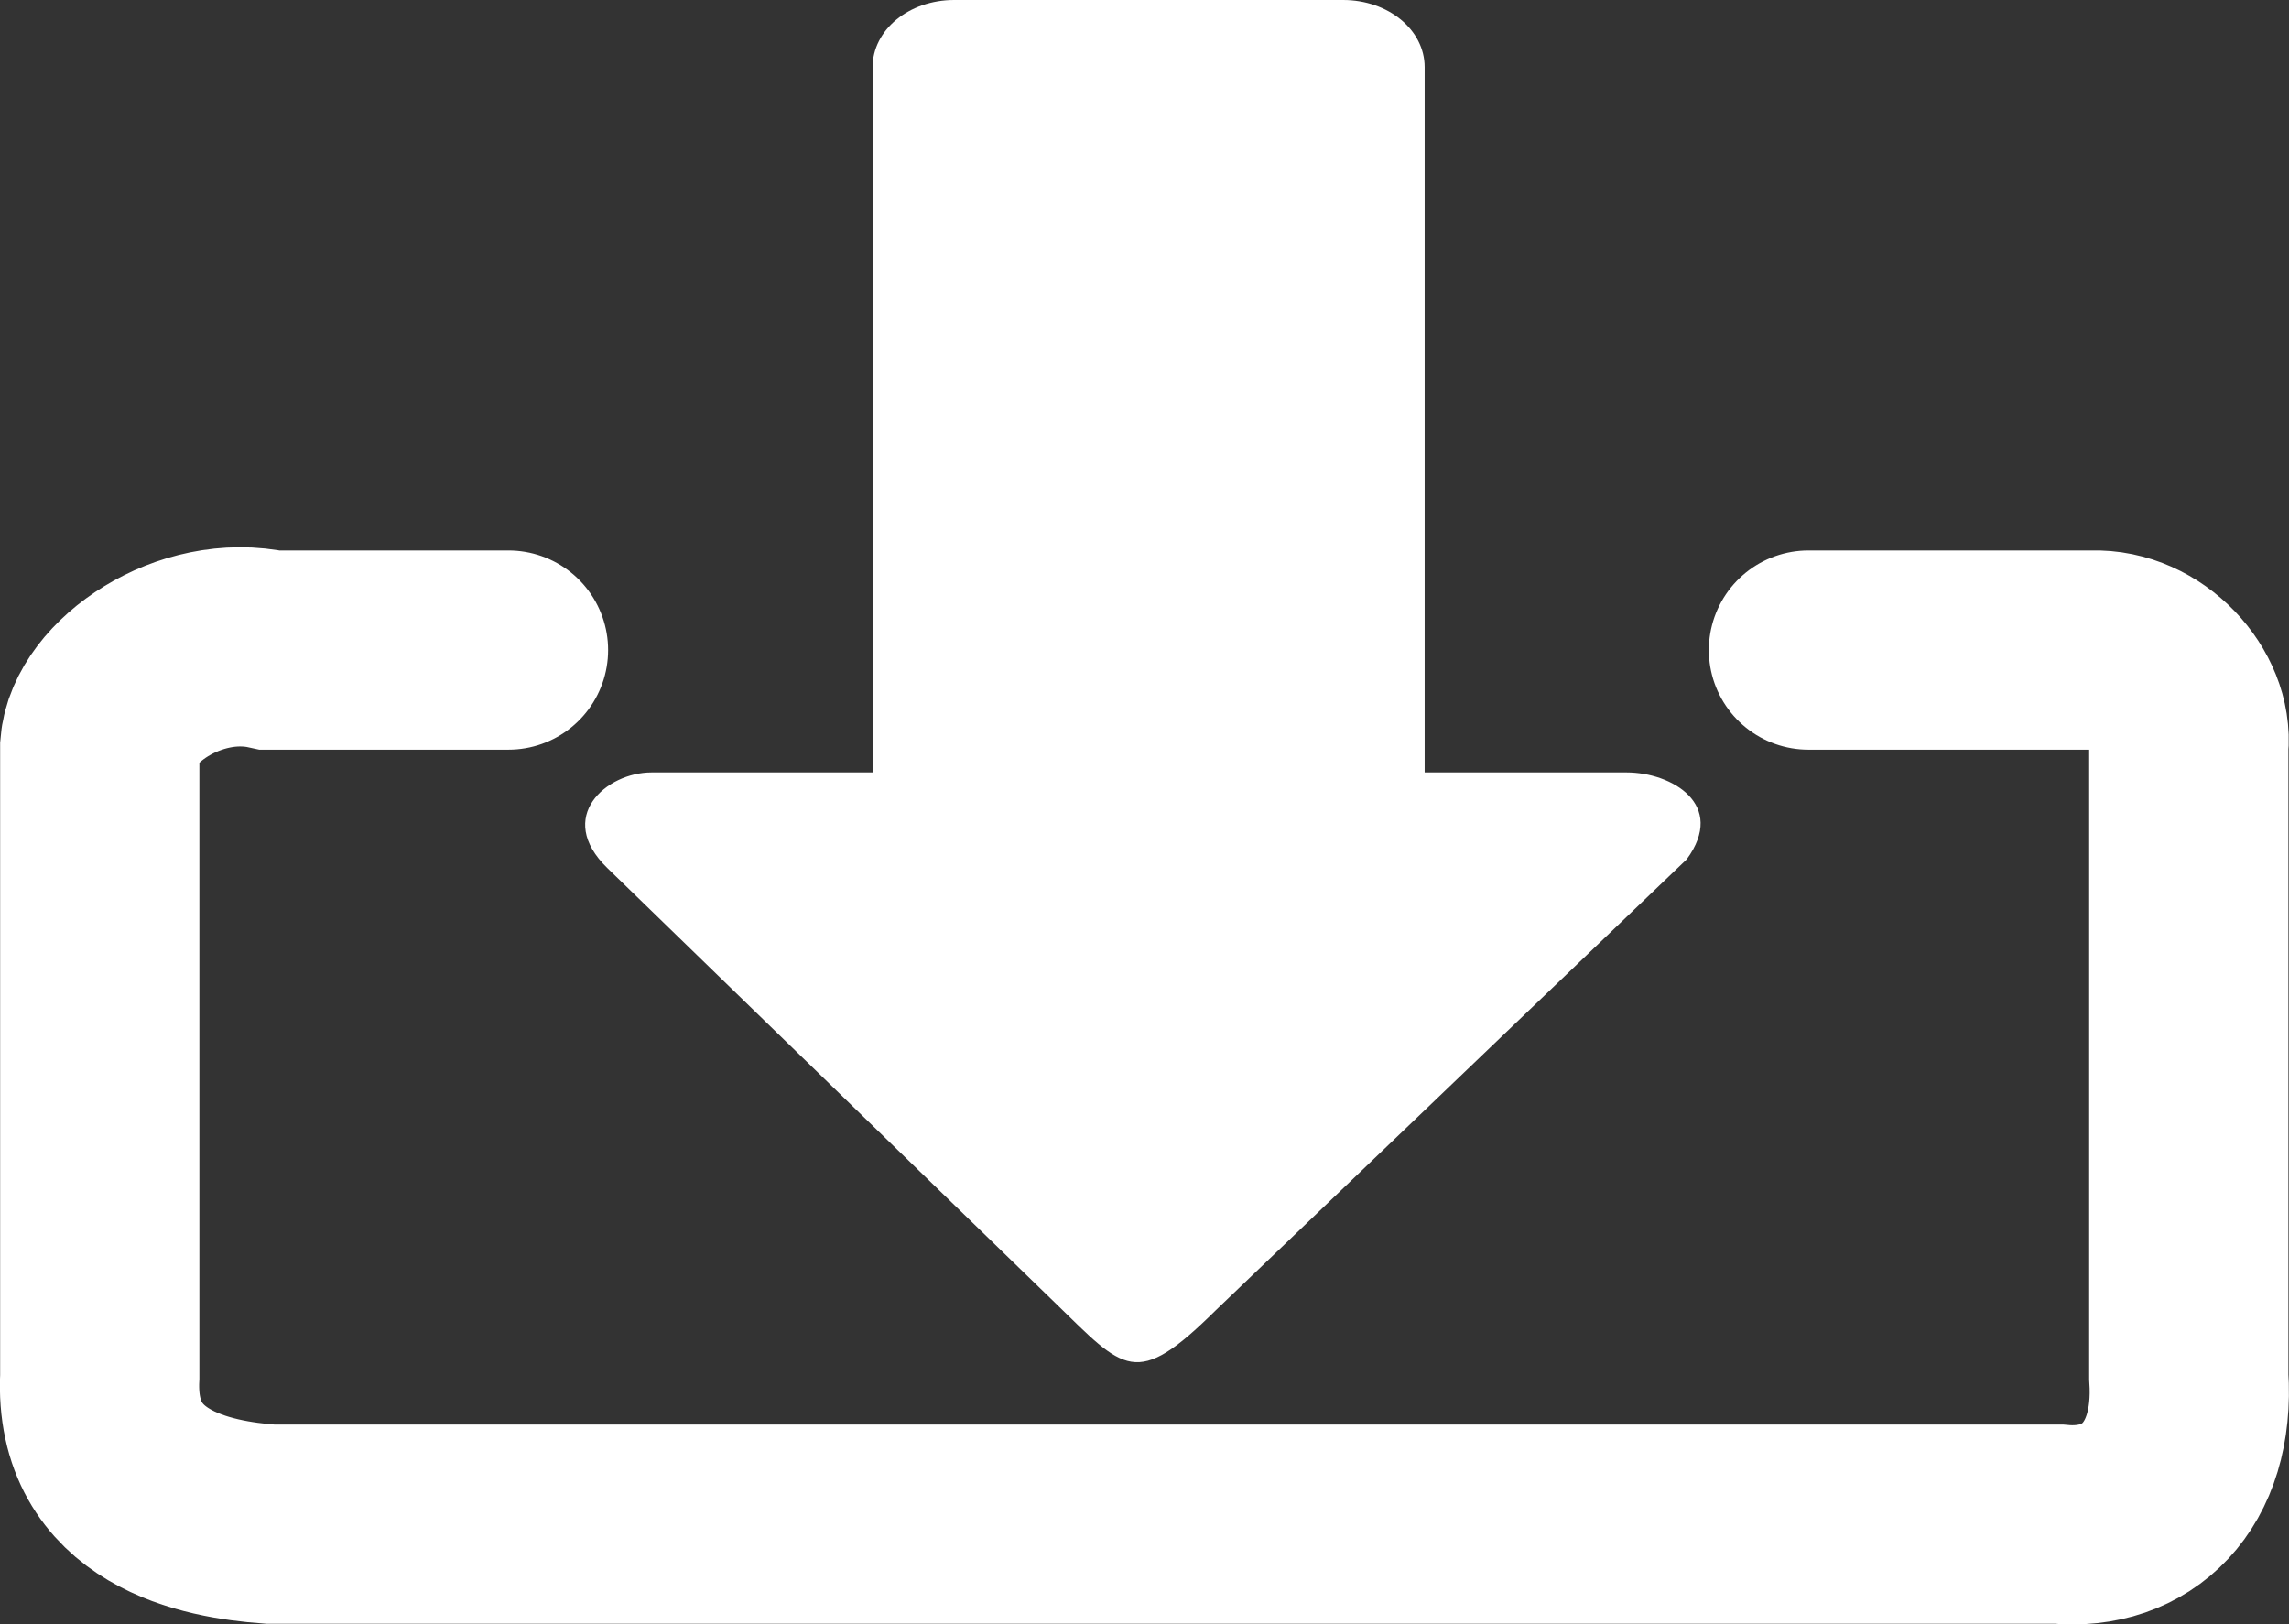
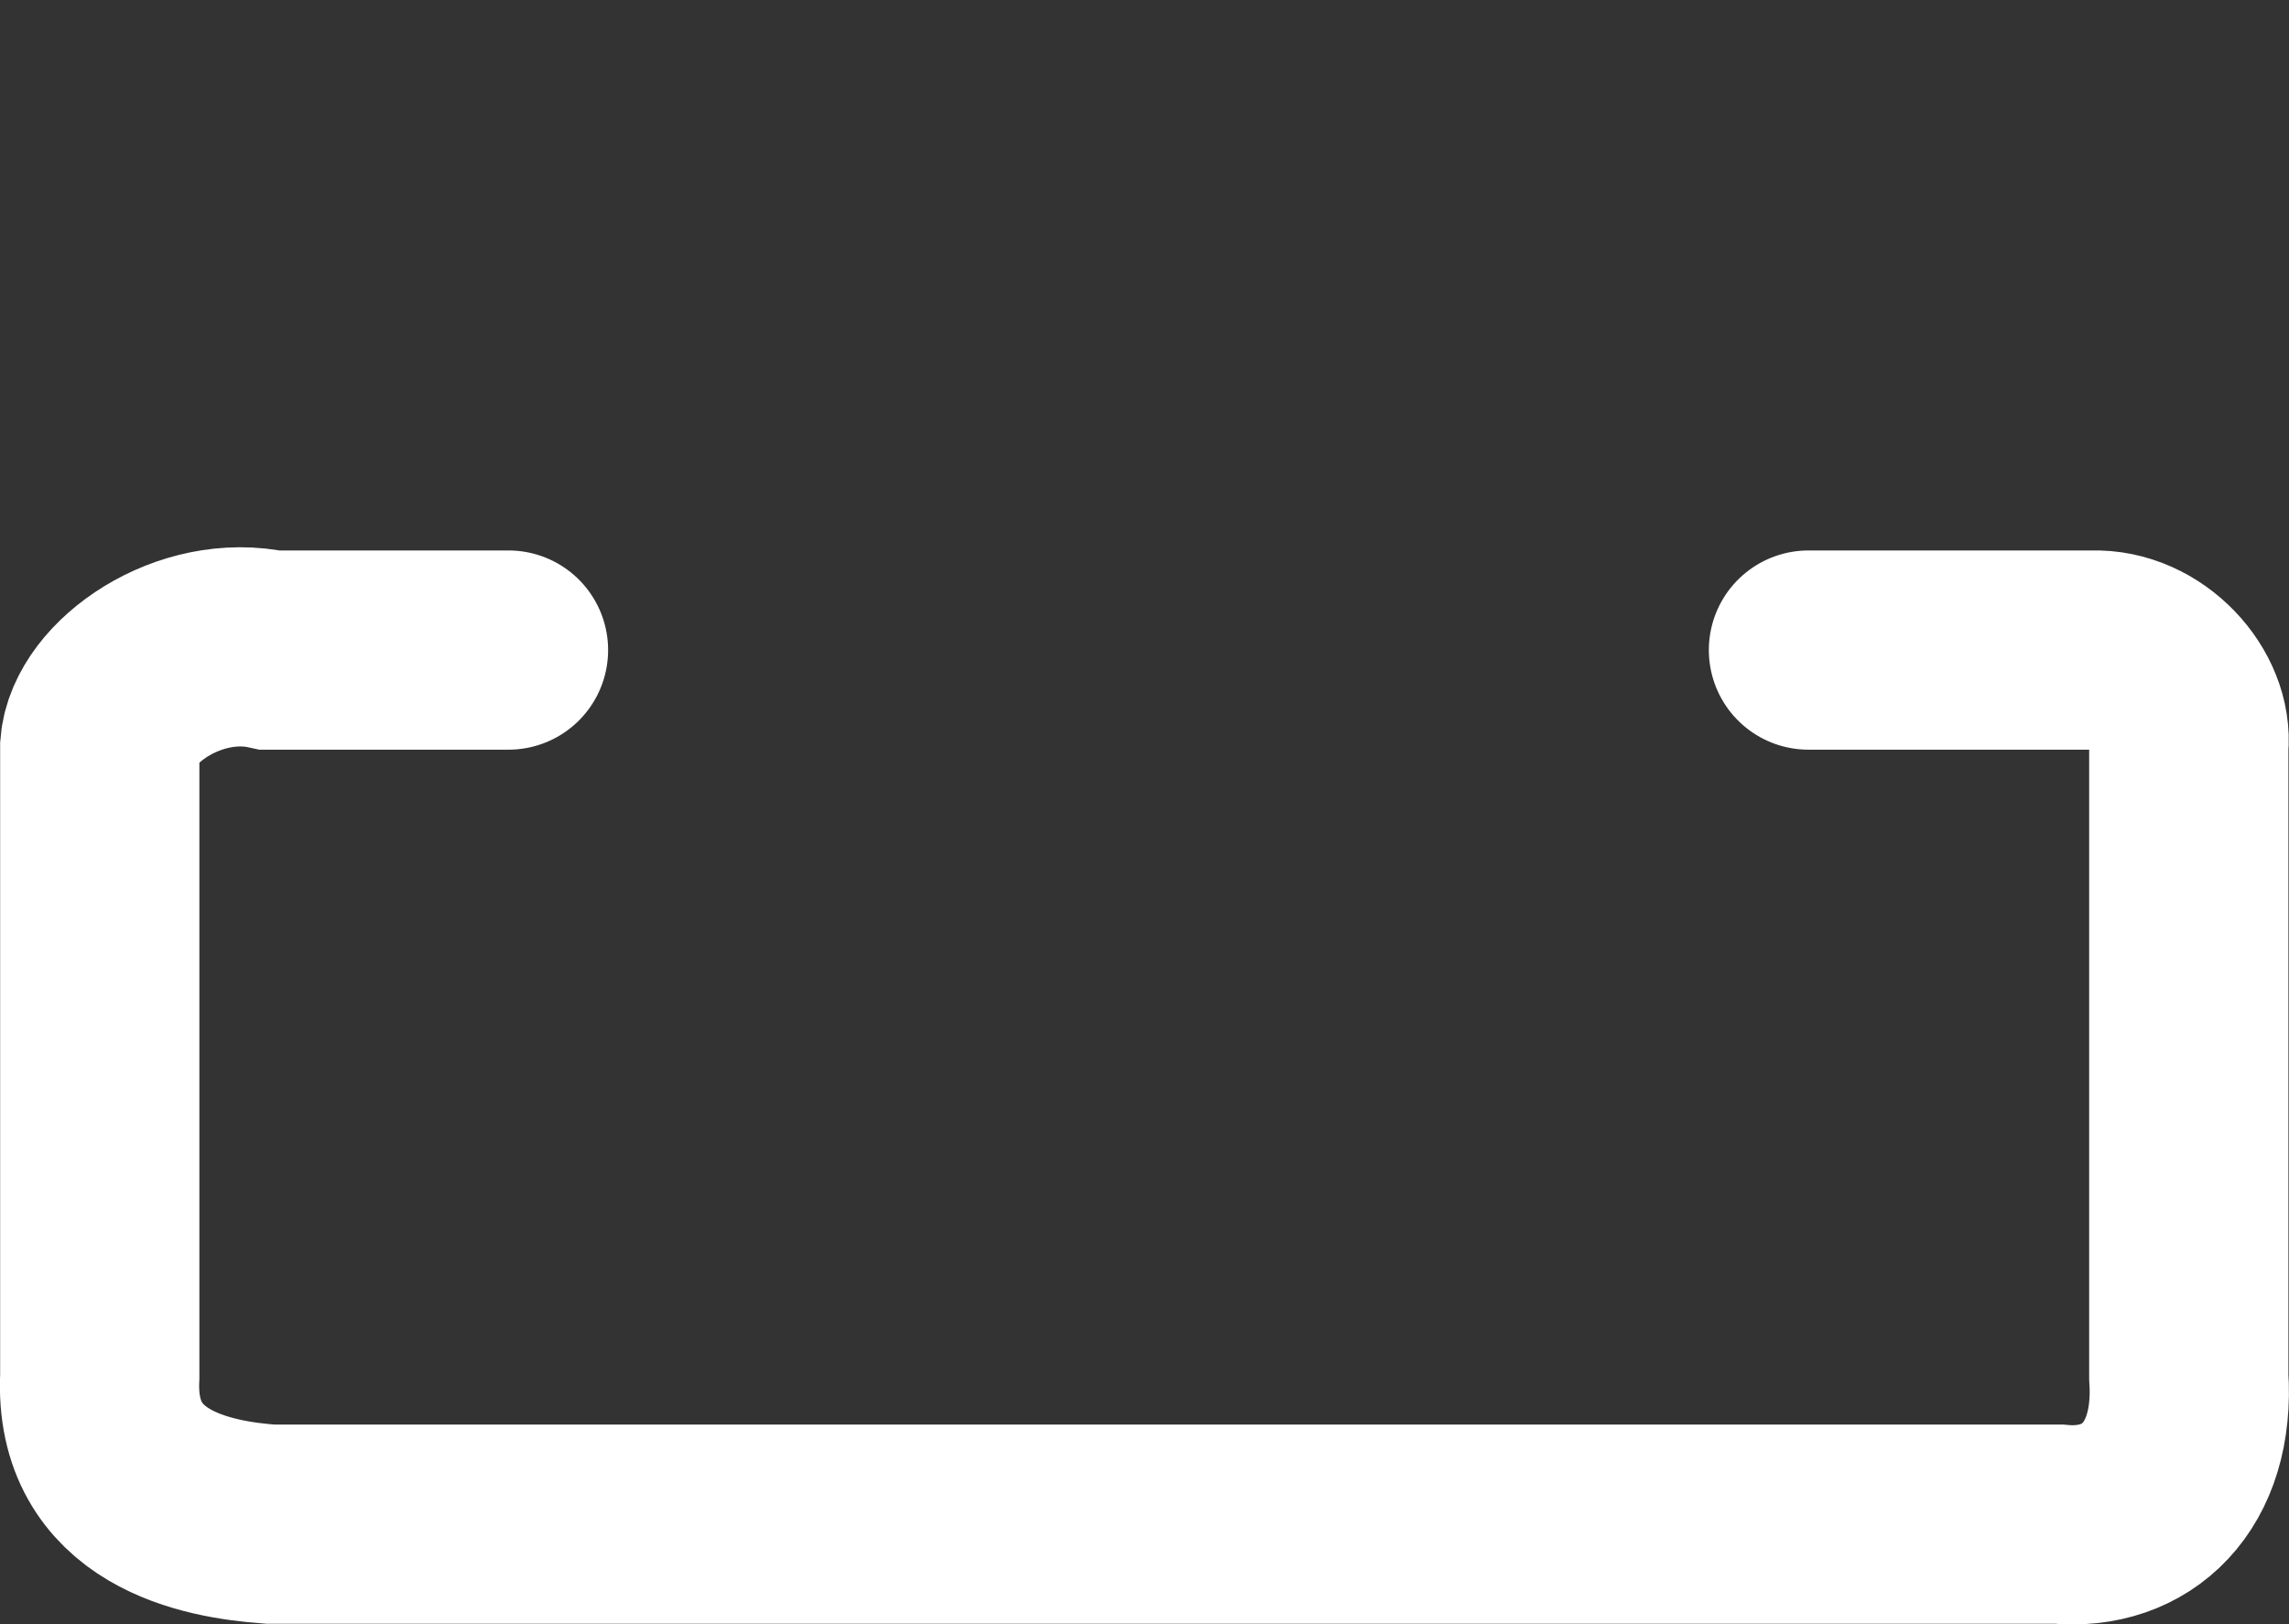
<svg xmlns="http://www.w3.org/2000/svg" xmlns:ns1="http://sodipodi.sourceforge.net/DTD/sodipodi-0.dtd" xmlns:ns2="http://www.inkscape.org/namespaces/inkscape" width="138.609mm" height="98.376mm" viewBox="0 0 138.609 98.376" version="1.1" id="svg5" xml:space="preserve" ns1:docname="record.svg" ns2:version="1.2.2 (732a01da63, 2022-12-09)">
  <rect x="0" y="0" width="138.609" height="98.376" fill="#333333" stroke="none" />
  <ns1:namedview id="namedview7" pagecolor="#ffffff" bordercolor="#666666" borderopacity="1.0" ns2:showpageshadow="2" ns2:pageopacity="0.0" ns2:pagecheckerboard="0" ns2:deskcolor="#d1d1d1" ns2:document-units="mm" showgrid="false" ns2:zoom="0.76969697" ns2:cx="222.16535" ns2:cy="235.80709" ns2:window-width="1920" ns2:window-height="1051" ns2:window-x="-9" ns2:window-y="-9" ns2:window-maximized="1" ns2:current-layer="layer1" />
  <defs id="defs2" />
  <g ns2:label="Calque 1" ns2:groupmode="layer" id="layer1" transform="translate(-34.865,-120.473)">
-     <path id="rect4649" style="fill:#ffffff;stroke-width:36.823;stroke-linecap:round;stroke-linejoin:round" d="m 92.644,120.473 c -2.736,0 -4.939,1.812 -4.939,4.063 V 167.254 H 74.317 c -2.736,0 -5.86,2.697 -2.672,5.794 l 27.108,26.328 c 4.215,4.094 4.865,5.271 9.725,0.46 l 28.526,-27.32 c 2.429,-3.316 -0.907,-5.262 -3.643,-5.262 h -12.227 v -42.718 c 0,-2.251 -2.202,-4.063 -4.938,-4.063 z" />
    <path style="font-variation-settings:normal;opacity:1;fill:none;fill-opacity:1;stroke:#ffffff;stroke-width:12.065;stroke-linecap:round;stroke-linejoin:miter;stroke-miterlimit:4;stroke-dasharray:none;stroke-dashoffset:0;stroke-opacity:1;stop-color:#000000;stop-opacity:1" d="m 65.656,159.844 h -14.438 c -4.888,-1.079 -10.055,2.544 -10.312,5.844 v 38.156 c -0.365,7.423 6.489,8.658 10.312,8.938 H 159.5 c 4.755,0.458 8.307,-2.865 7.906,-8.938 V 165.688 c 0.286,-2.807 -2.521,-5.958 -5.844,-5.844 H 144.375 v 0" id="path4767" ns1:nodetypes="ccccccccccc" />
  </g>
</svg>